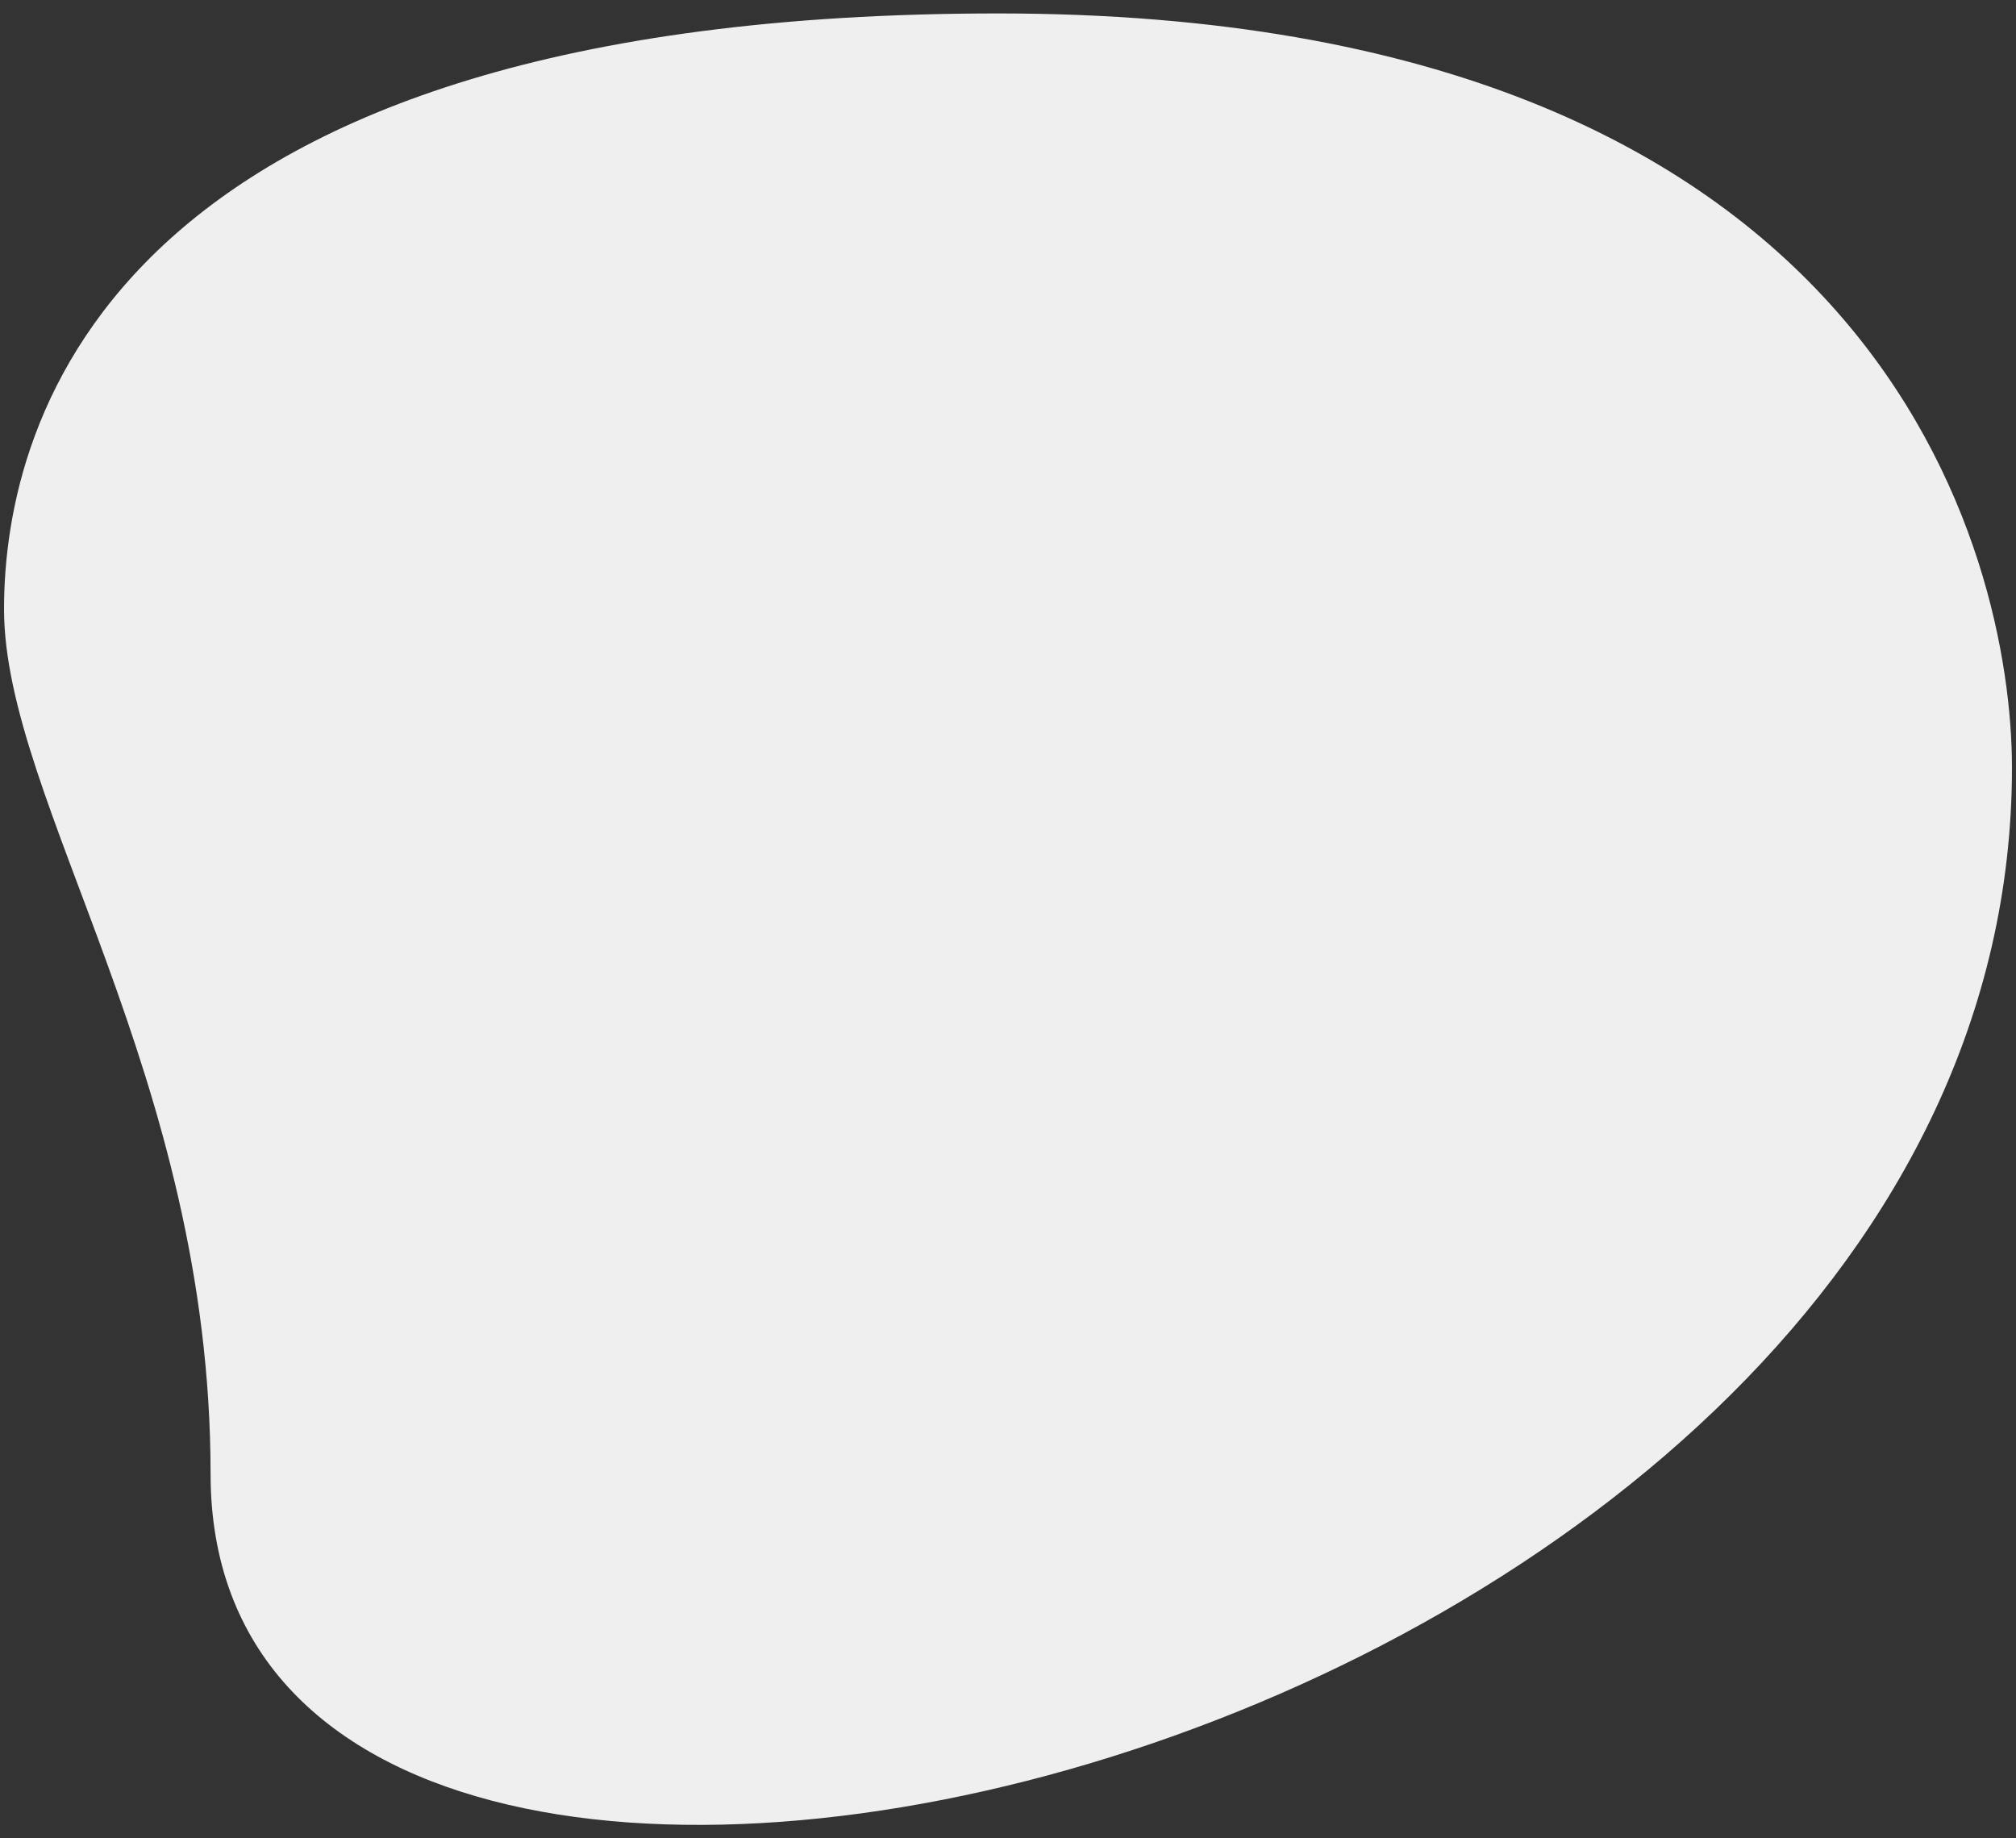
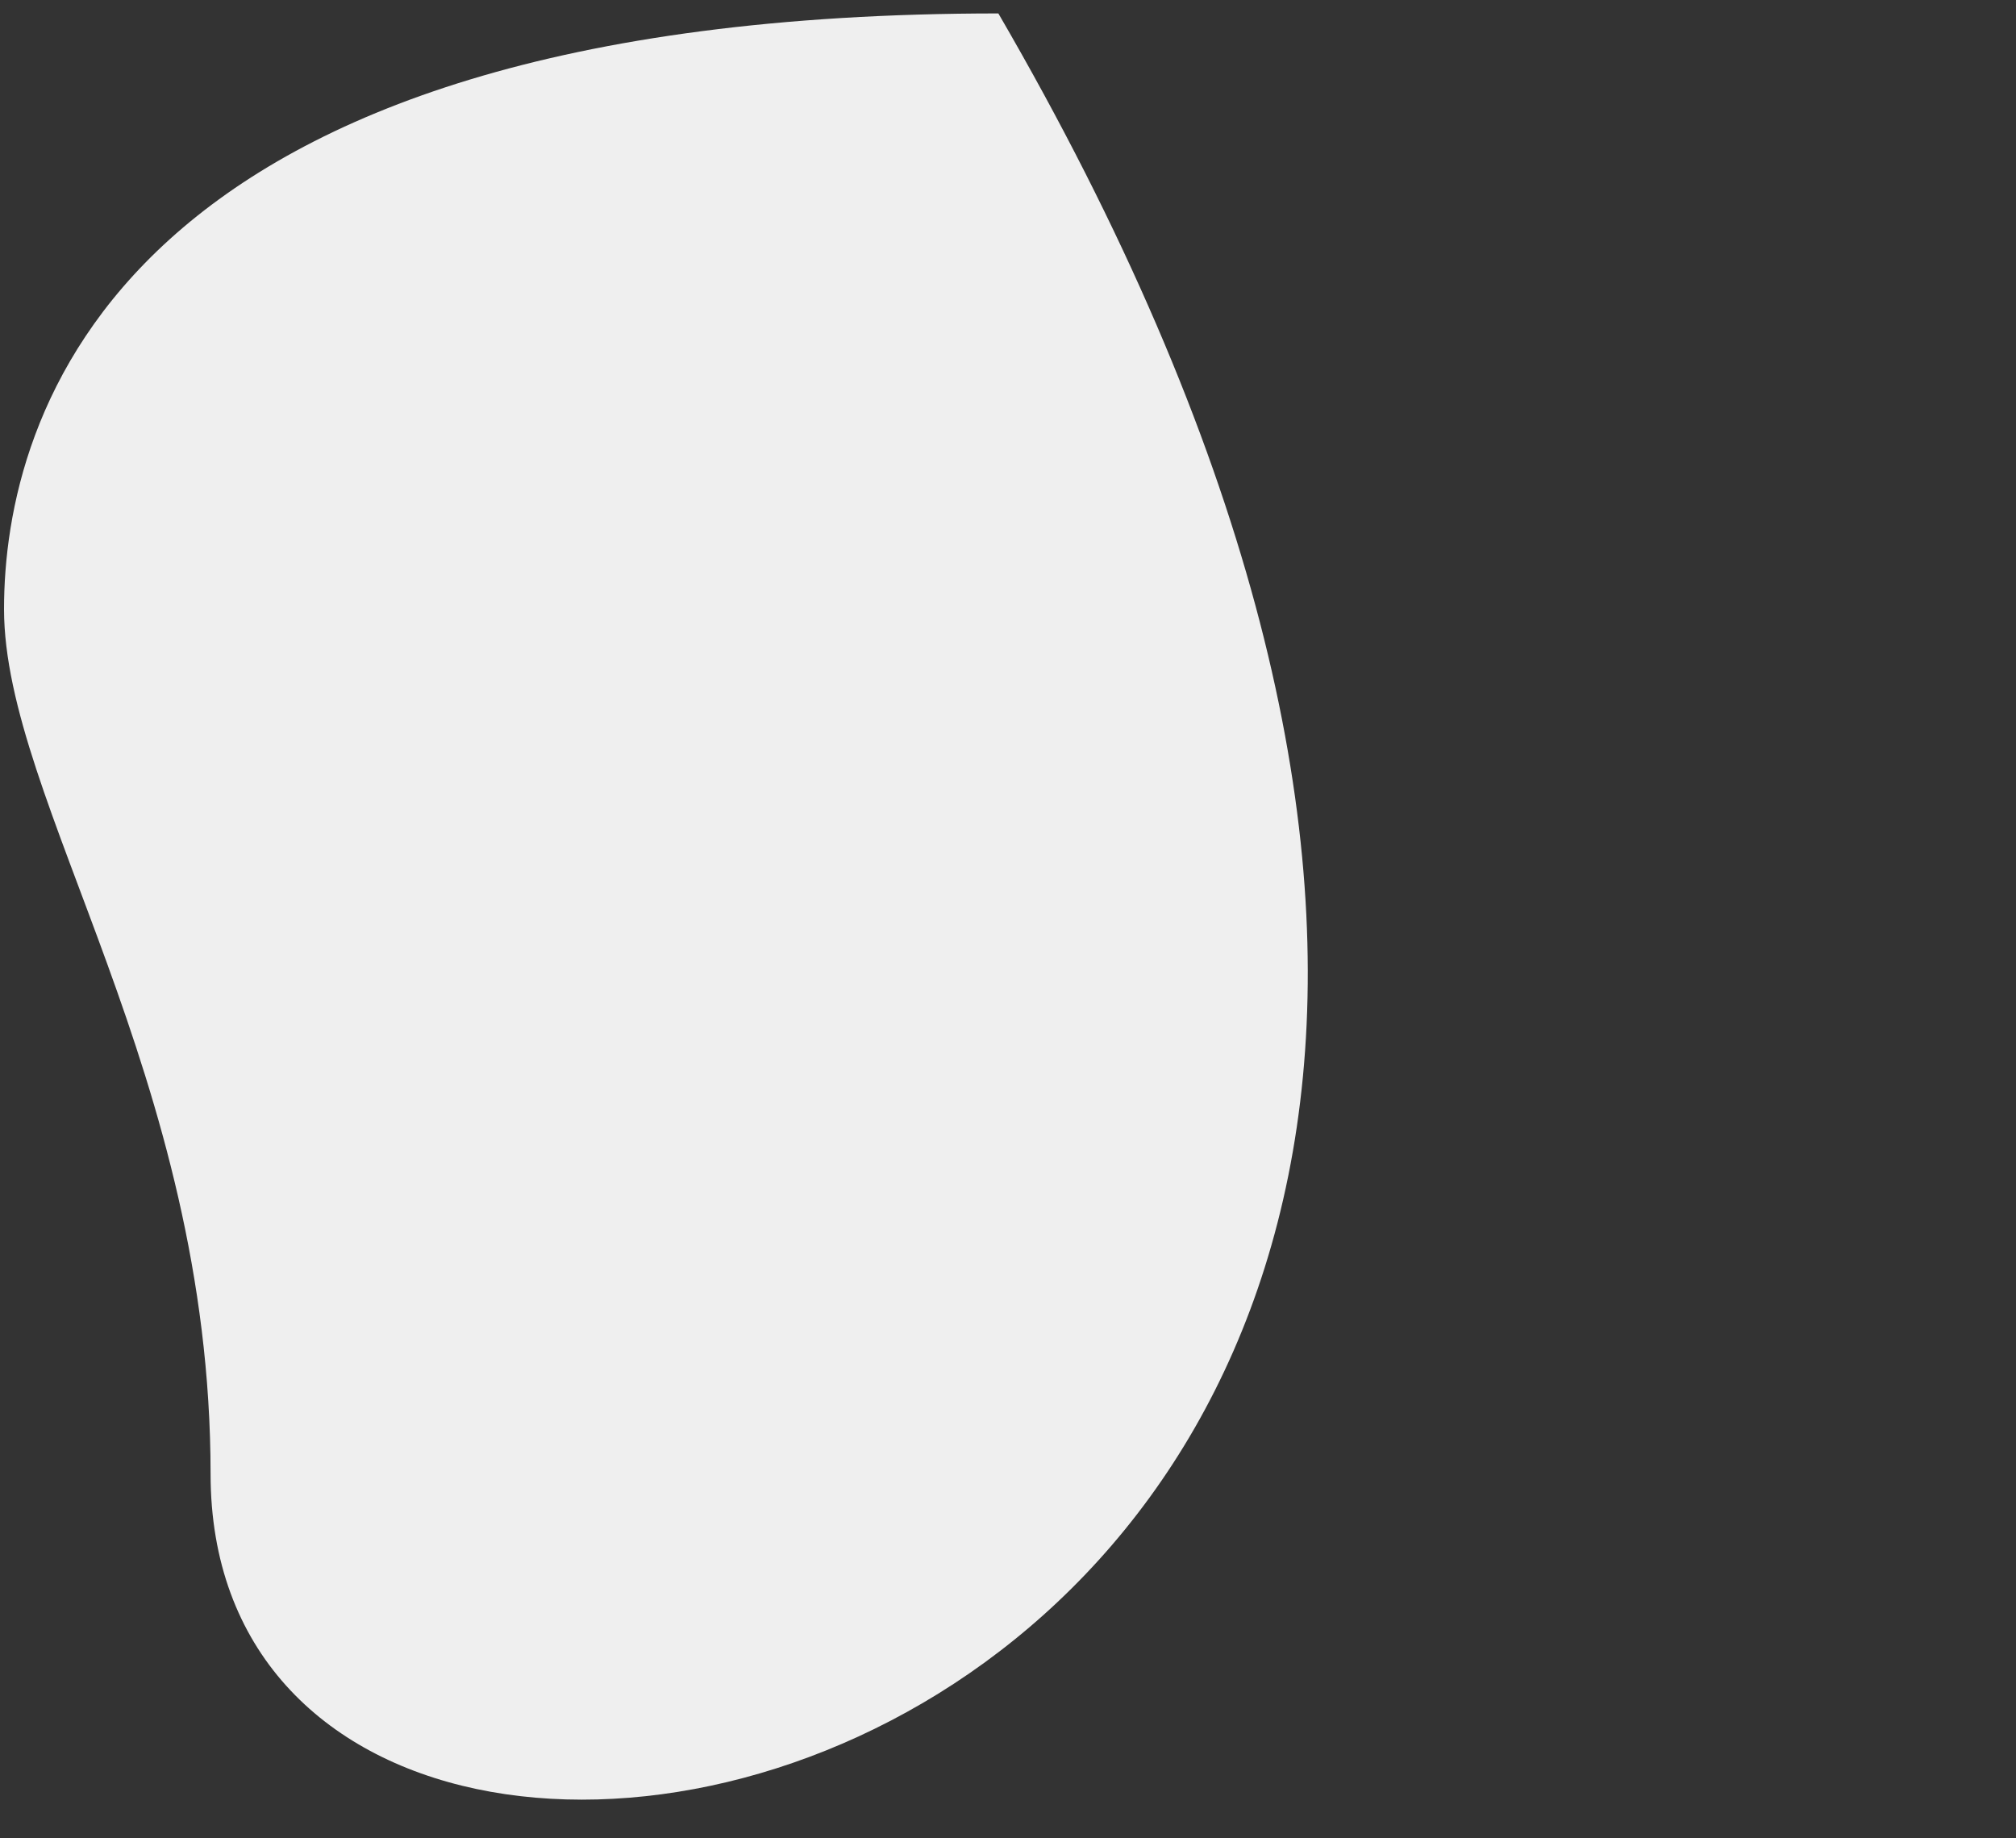
<svg xmlns="http://www.w3.org/2000/svg" width="68" height="62" viewBox="0 0 68 62" fill="none">
  <rect x="0" y="0" width="68" height="62" fill="#333333" stroke="none" />
-   <path d="M7.103 49.711C7.103 36.262 0.136 27.026 0.136 20.545C0.136 14.064 3.861 0.453 33.675 0.453C63.489 0.453 67.864 18.764 67.864 25.892C67.866 59.272 7.103 73.531 7.103 49.711Z" fill="#EFEFEF" />
+   <path d="M7.103 49.711C7.103 36.262 0.136 27.026 0.136 20.545C0.136 14.064 3.861 0.453 33.675 0.453C67.866 59.272 7.103 73.531 7.103 49.711Z" fill="#EFEFEF" />
</svg>